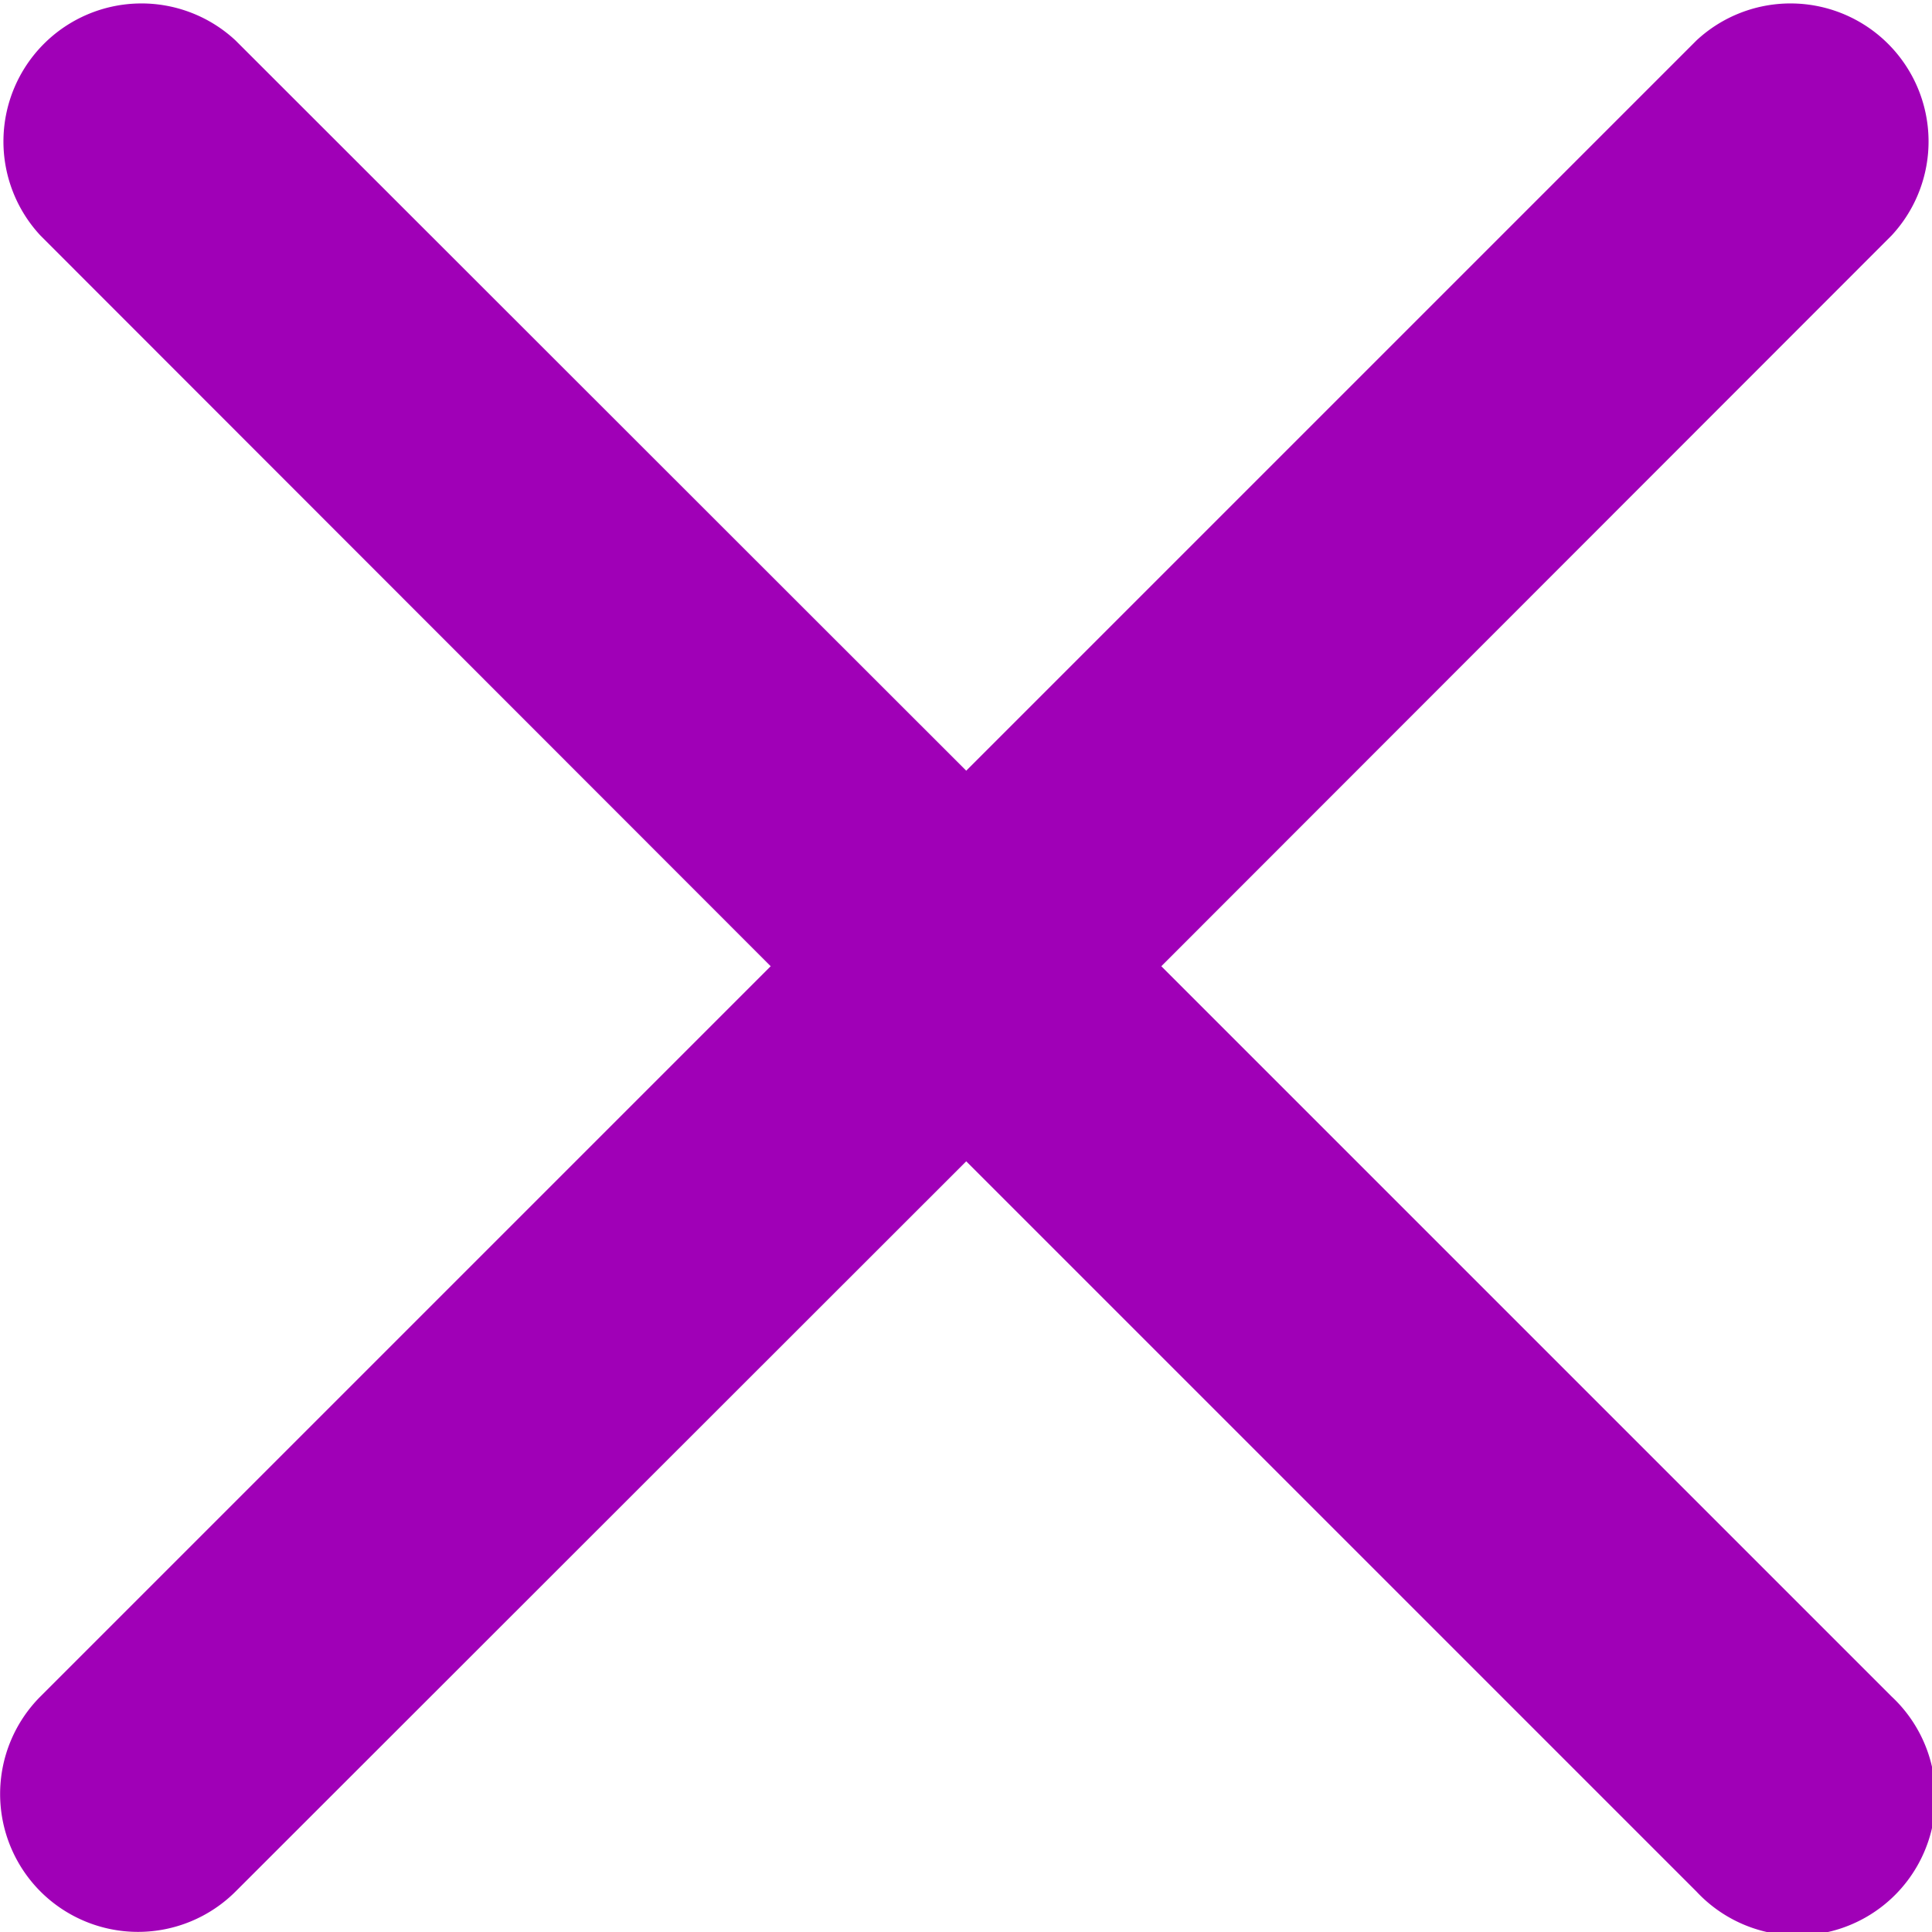
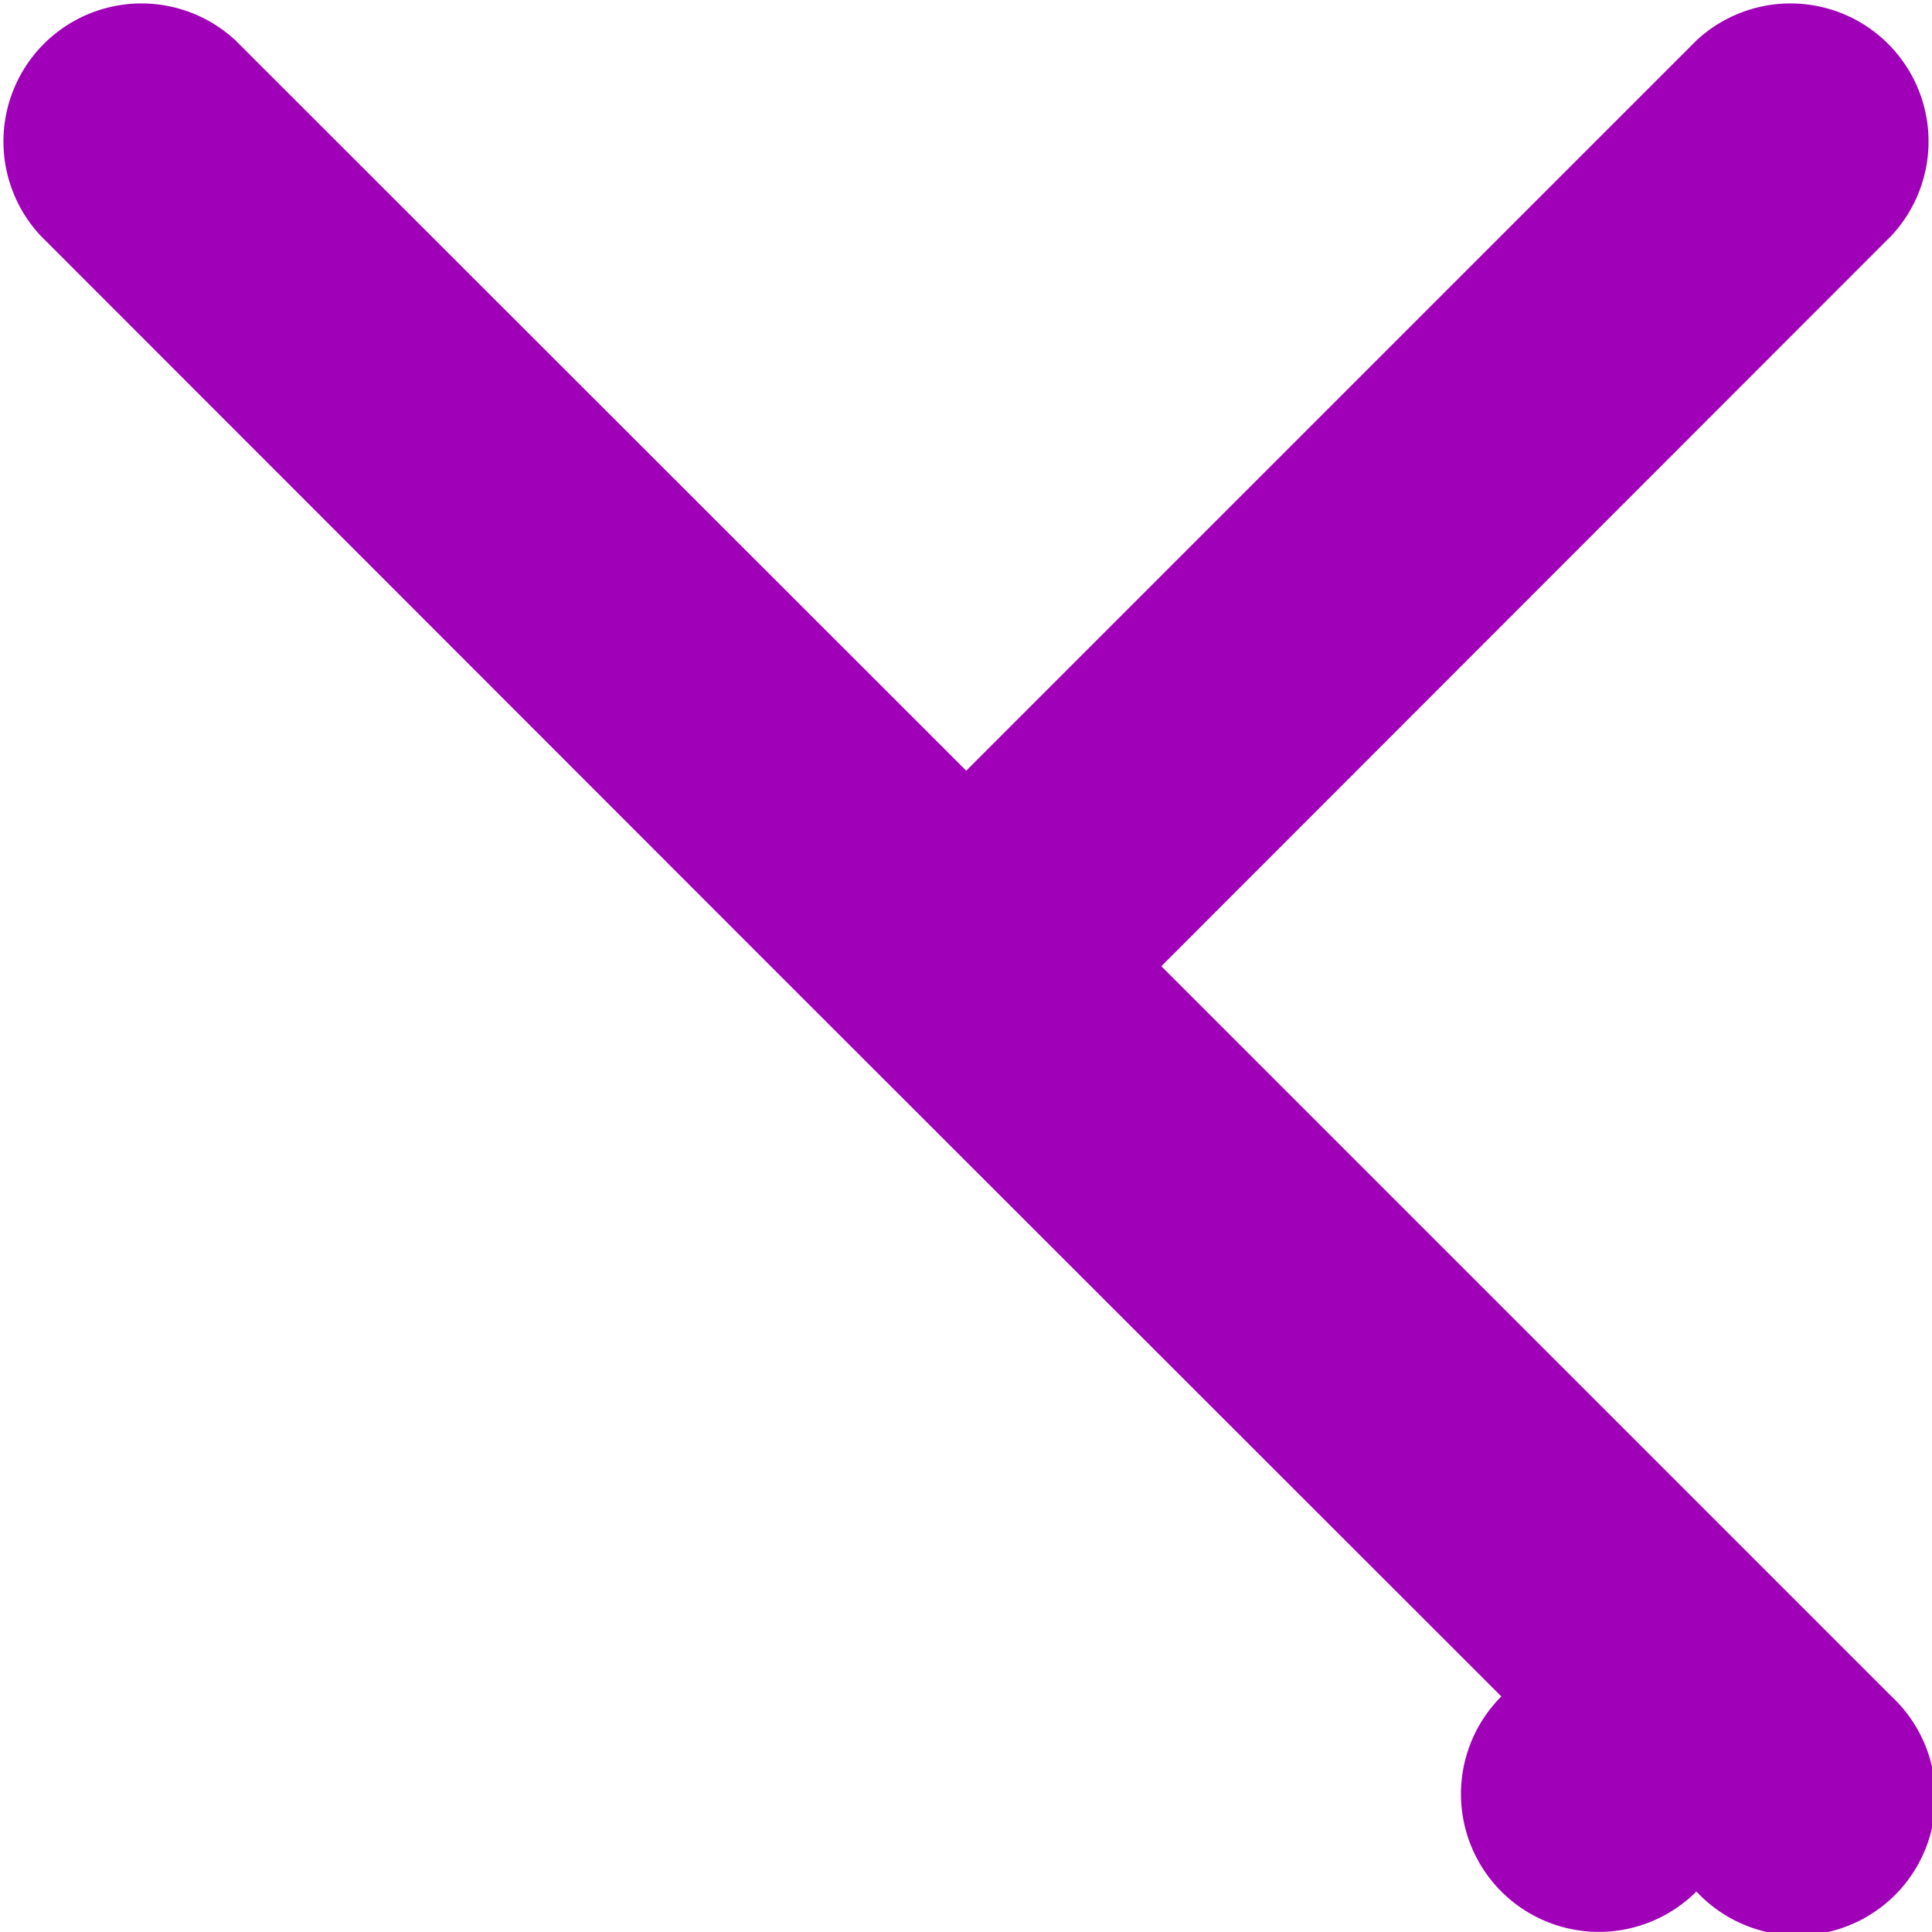
<svg xmlns="http://www.w3.org/2000/svg" width="14.81mm" height="14.81mm" viewBox="0 0 41.99 41.99">
  <title>close2</title>
-   <path d="M41.11,36.87a3,3,0,1,1-4.24,4.24L21,25.24,5.12,41.11a3,3,0,0,1-4.24,0,3,3,0,0,1,0-4.24L16.75,21,.88,5.12A3,3,0,0,1,5.12.88L21,16.75,36.87.88a3,3,0,0,1,4.24,4.24L25.24,21Z" fill="#A000B7" />
+   <path d="M41.11,36.87a3,3,0,1,1-4.24,4.24a3,3,0,0,1-4.24,0,3,3,0,0,1,0-4.24L16.75,21,.88,5.12A3,3,0,0,1,5.12.88L21,16.75,36.87.88a3,3,0,0,1,4.24,4.24L25.24,21Z" fill="#A000B7" />
</svg>